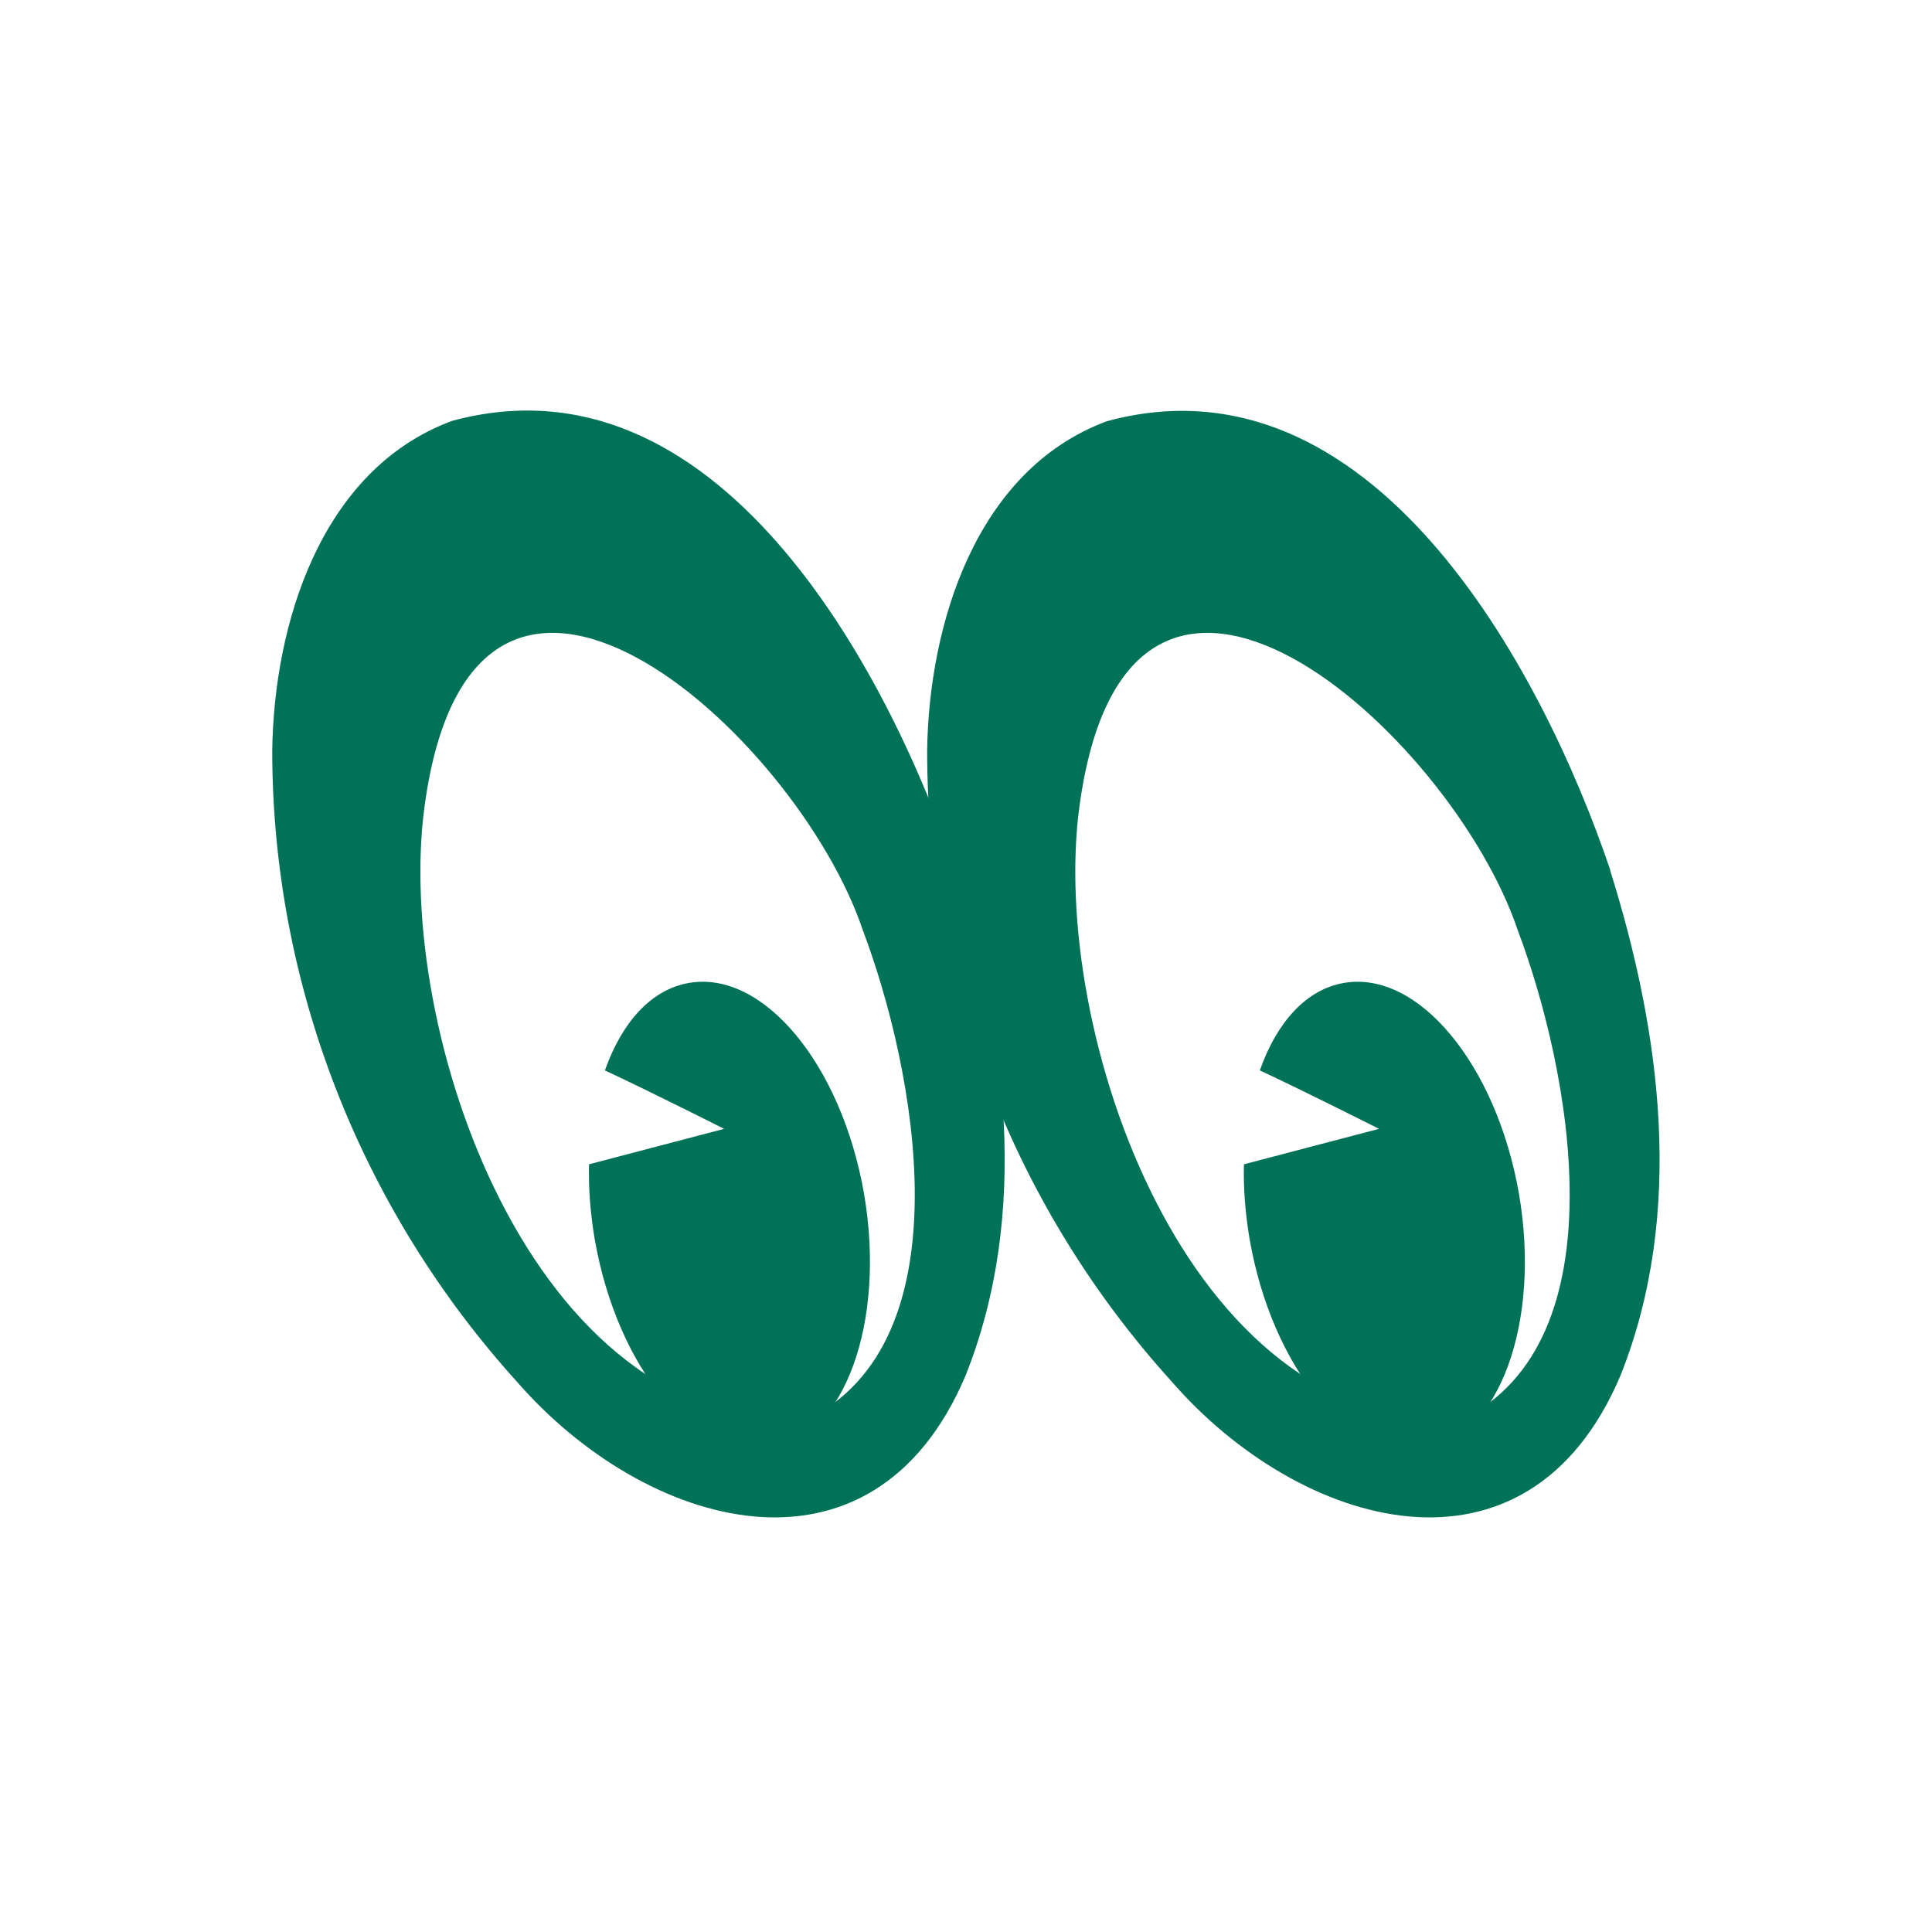
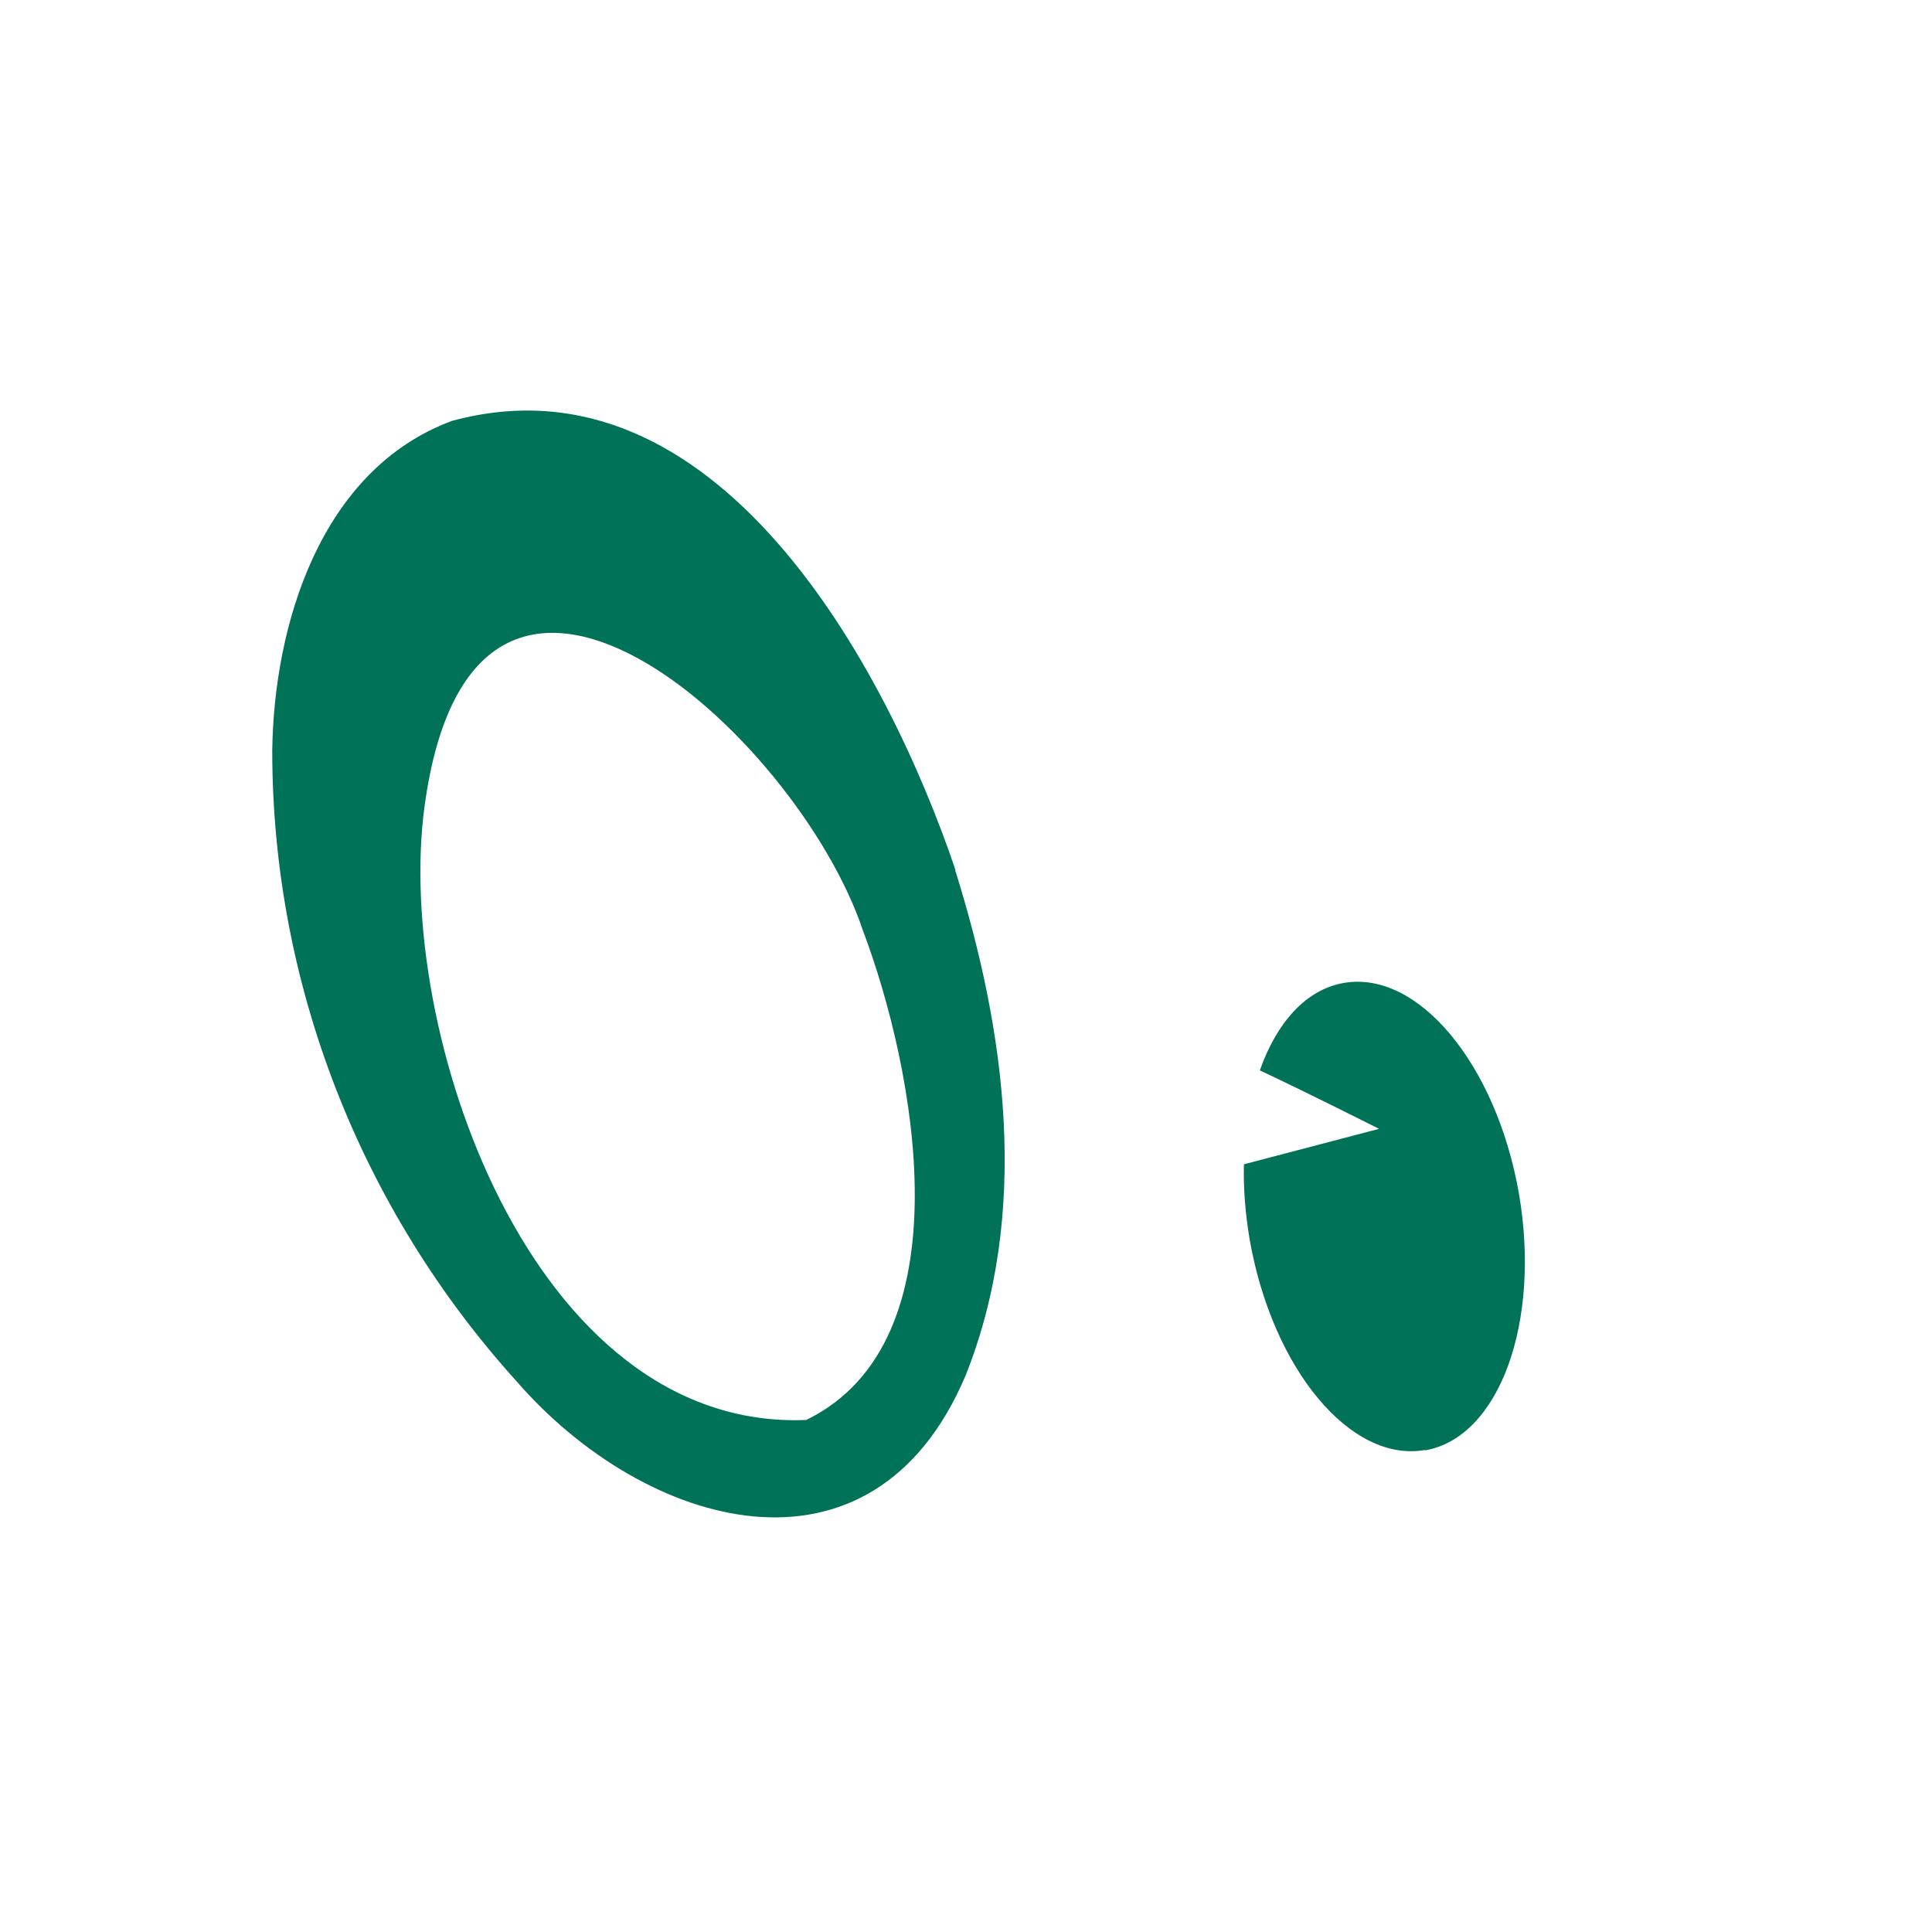
<svg xmlns="http://www.w3.org/2000/svg" width="80" height="80" viewBox="0 0 80 80" fill="none">
-   <path d="M62.852 38.533C60.11 30.351 46.74 18.338 44.698 33.386C43.44 42.617 49.09 59.26 60.502 58.798C67.201 55.539 65.005 44.239 62.852 38.533ZM66.67 36.029C68.767 42.715 69.788 50.211 67.103 56.952C63.243 66.085 53.817 63.316 48.502 57.19C42.055 50.071 38.391 40.771 38.391 31.093C38.461 25.904 40.377 19.47 45.831 17.442C56.754 14.477 63.817 27.568 66.684 36.043L66.67 36.029Z" fill="#007257" />
  <path d="M58.992 60.043C55.915 60.574 52.684 56.672 51.747 51.33C51.565 50.253 51.481 49.204 51.509 48.211L57.103 46.743C57.103 46.743 54.111 45.232 52.167 44.323C52.866 42.337 54.083 40.967 55.649 40.701C58.726 40.169 61.956 44.071 62.894 49.414C63.817 54.756 62.082 59.526 59.006 60.057L58.992 60.043Z" fill="#007257" />
  <path d="M35.733 38.533C32.992 30.351 19.622 18.338 17.58 33.386C16.321 42.617 21.971 59.26 33.384 58.798C40.083 55.539 37.887 44.239 35.733 38.533ZM39.551 36.029C41.649 42.715 42.67 50.211 39.985 56.952C36.125 66.085 26.699 63.316 21.384 57.19C14.937 50.057 11.273 40.757 11.273 31.079C11.342 25.89 13.258 19.456 18.713 17.429C29.636 14.464 36.698 27.554 39.566 36.029H39.551Z" fill="#007257" />
-   <path d="M31.873 60.043C28.797 60.574 25.566 56.672 24.629 51.33C24.447 50.253 24.363 49.204 24.391 48.211L29.985 46.743C29.985 46.743 26.992 45.232 25.048 44.323C25.748 42.337 26.964 40.967 28.531 40.701C31.608 40.169 34.838 44.071 35.775 49.414C36.698 54.756 34.964 59.526 31.887 60.057L31.873 60.043Z" fill="#007257" />
</svg>